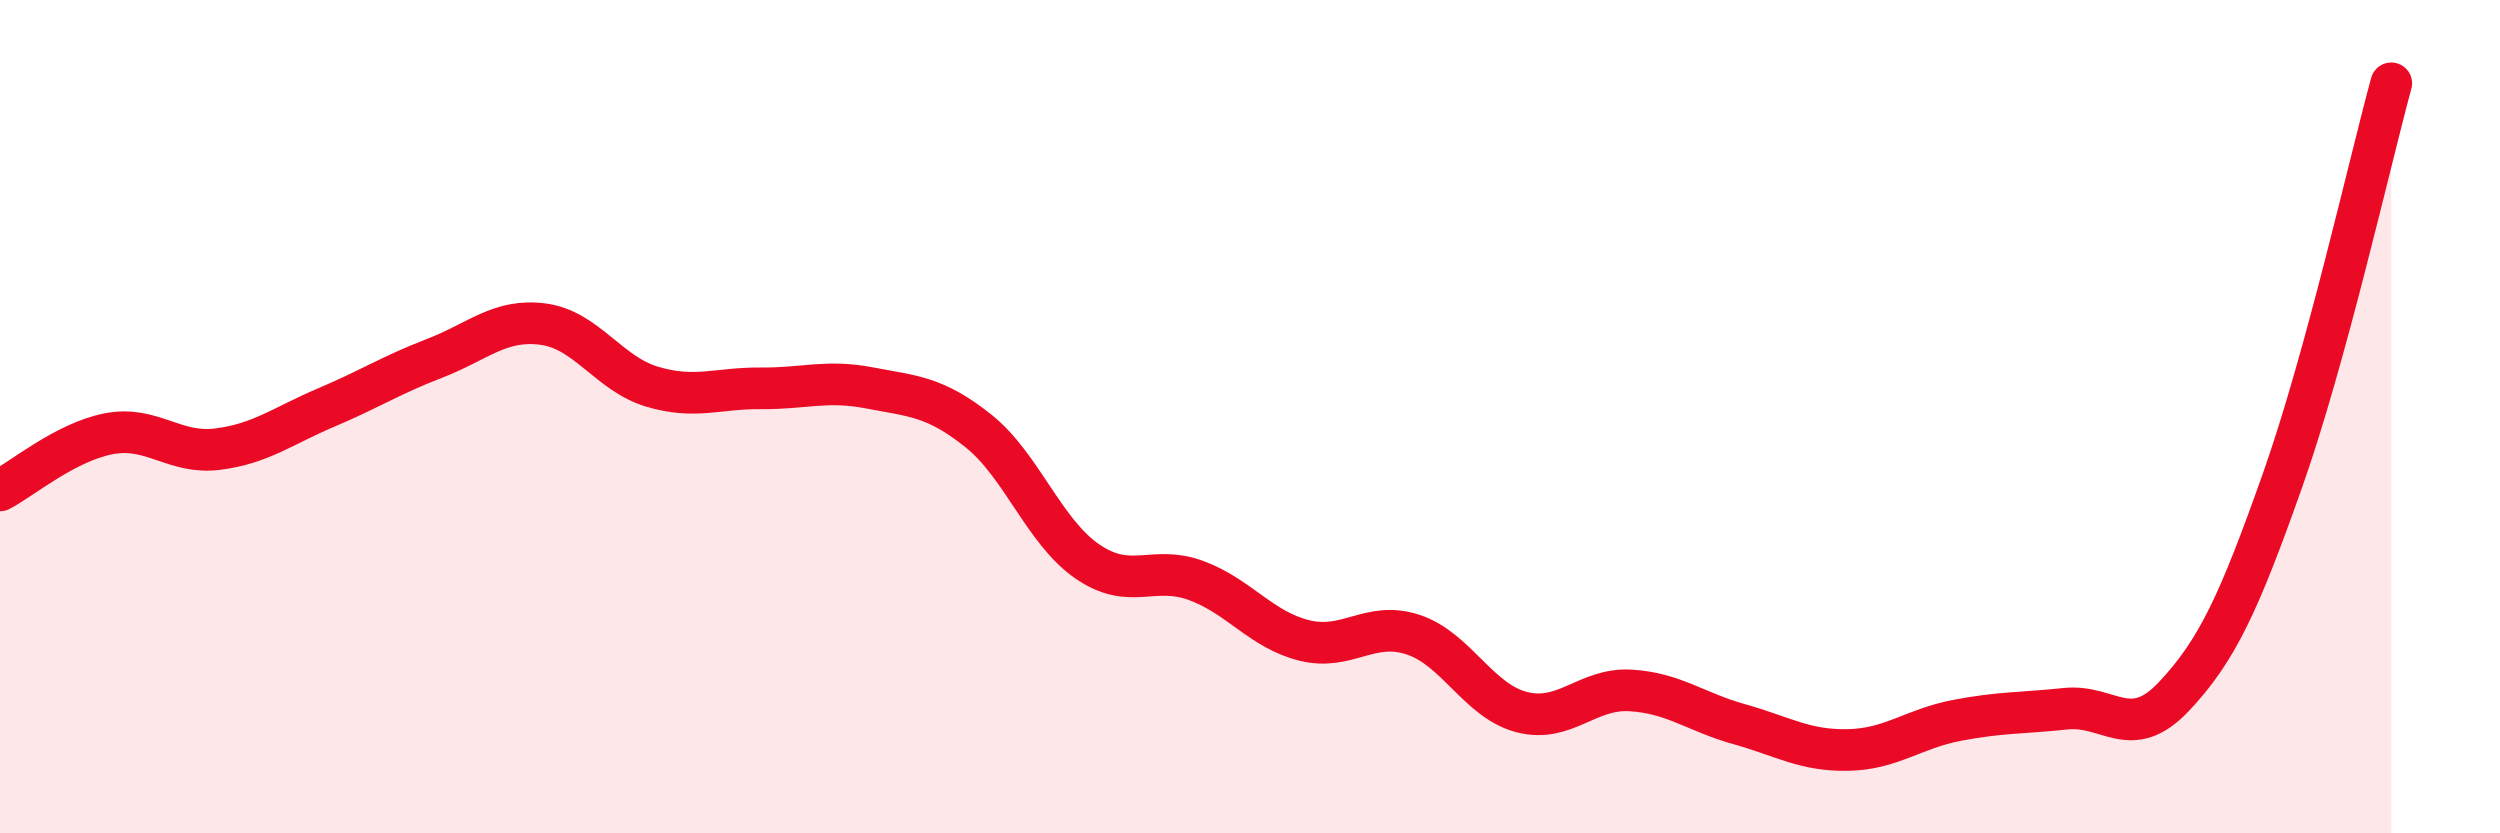
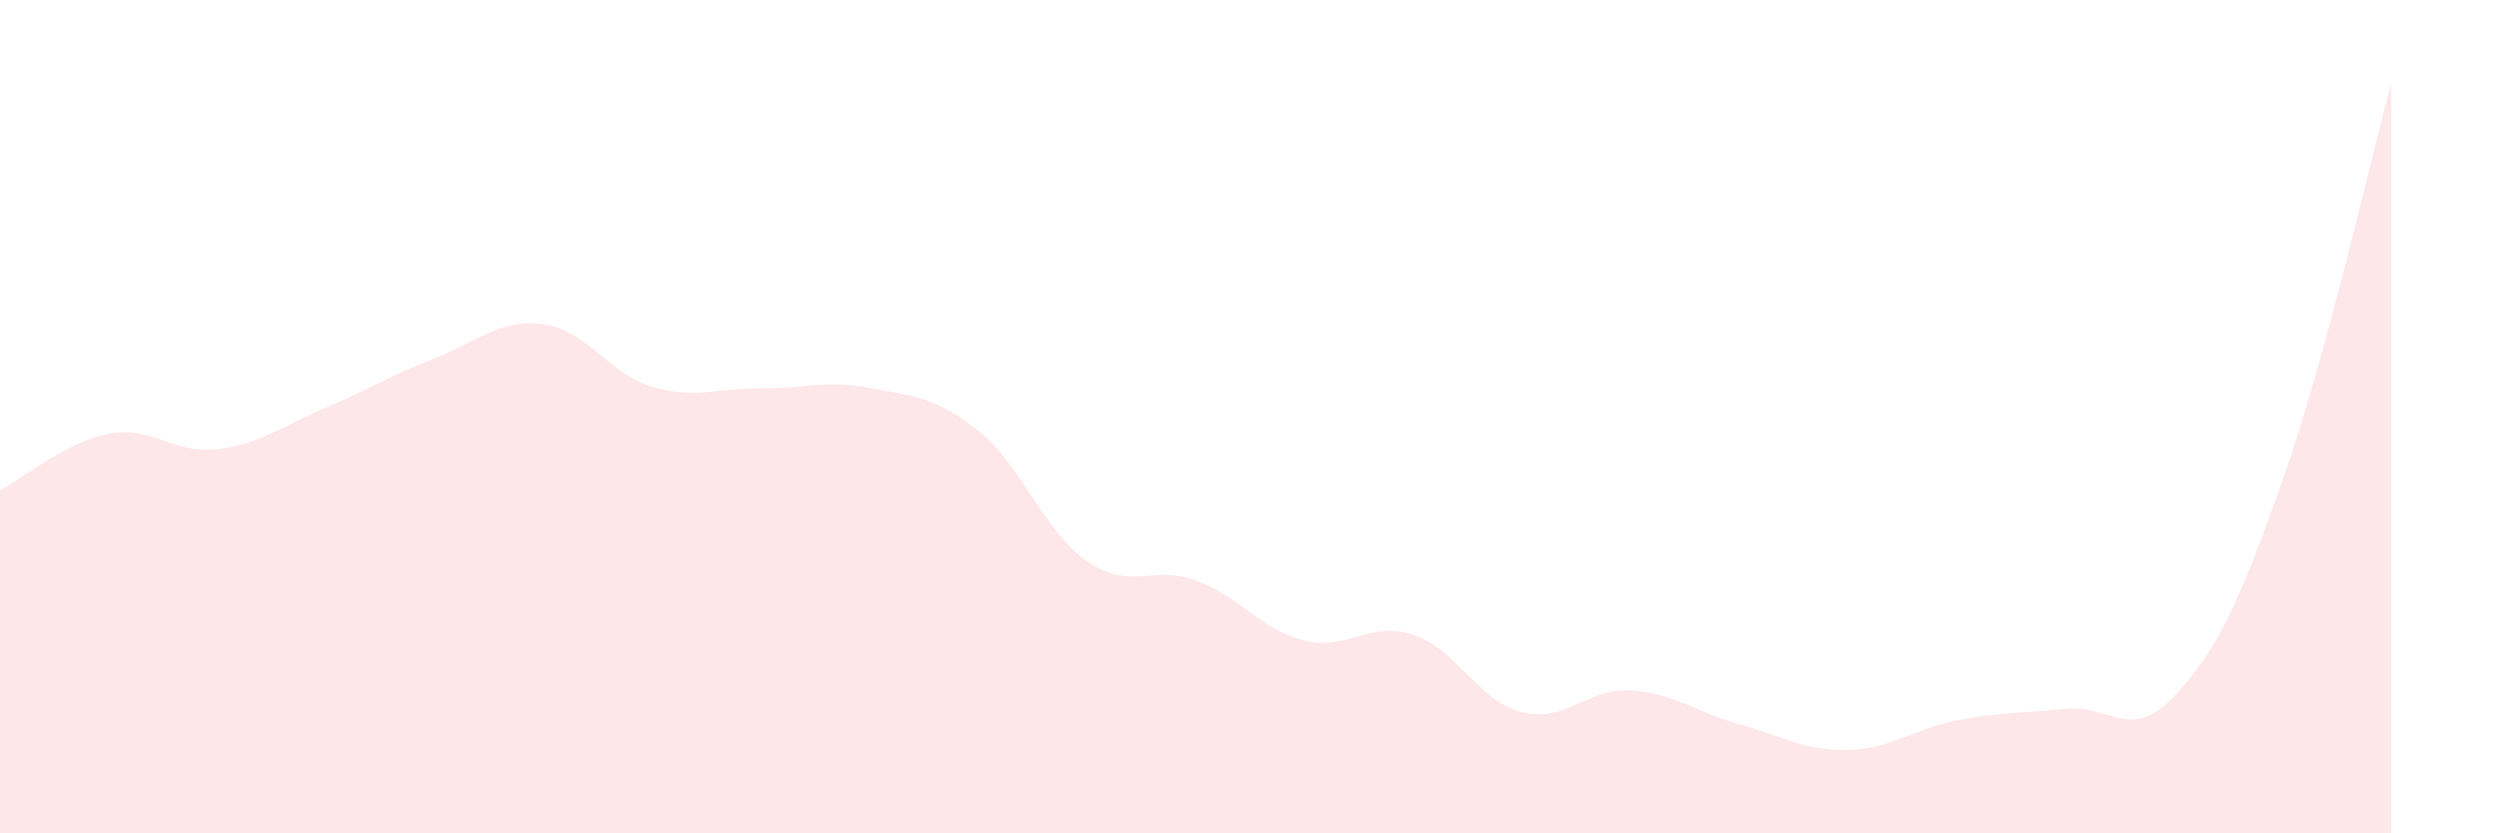
<svg xmlns="http://www.w3.org/2000/svg" width="60" height="20" viewBox="0 0 60 20">
  <path d="M 0,11.77 C 0.52,11.5 1.57,10.61 2.61,10.41 C 3.65,10.21 4.18,10.91 5.22,10.78 C 6.26,10.65 6.79,10.22 7.83,9.78 C 8.87,9.34 9.39,9 10.43,8.6 C 11.47,8.2 12,7.64 13.04,7.78 C 14.08,7.92 14.61,8.97 15.65,9.28 C 16.69,9.59 17.22,9.31 18.26,9.32 C 19.3,9.33 19.83,9.11 20.87,9.31 C 21.91,9.51 22.44,9.51 23.48,10.34 C 24.52,11.17 25.05,12.75 26.09,13.47 C 27.13,14.19 27.66,13.55 28.7,13.93 C 29.74,14.31 30.26,15.11 31.3,15.37 C 32.34,15.63 32.87,14.89 33.91,15.23 C 34.95,15.57 35.48,16.82 36.52,17.09 C 37.56,17.36 38.09,16.51 39.13,16.57 C 40.17,16.63 40.7,17.09 41.74,17.38 C 42.78,17.67 43.31,18.02 44.35,18 C 45.39,17.98 45.92,17.49 46.96,17.29 C 48,17.09 48.53,17.12 49.57,17.01 C 50.61,16.9 51.13,17.82 52.17,16.72 C 53.21,15.62 53.74,14.47 54.78,11.53 C 55.82,8.59 56.87,3.91 57.39,2L57.39 20L0 20Z" fill="#EB0A25" opacity="0.1" stroke-linecap="round" stroke-linejoin="round" />
-   <path d="M 0,11.77 C 0.52,11.5 1.57,10.61 2.61,10.41 C 3.65,10.21 4.18,10.91 5.22,10.78 C 6.26,10.65 6.79,10.22 7.83,9.78 C 8.87,9.34 9.39,9 10.43,8.6 C 11.47,8.2 12,7.64 13.04,7.78 C 14.08,7.92 14.61,8.97 15.65,9.28 C 16.69,9.59 17.22,9.31 18.26,9.32 C 19.3,9.33 19.83,9.11 20.87,9.31 C 21.91,9.51 22.44,9.51 23.48,10.34 C 24.52,11.17 25.05,12.75 26.09,13.47 C 27.13,14.19 27.66,13.55 28.7,13.93 C 29.74,14.31 30.26,15.11 31.3,15.37 C 32.34,15.63 32.87,14.89 33.91,15.23 C 34.95,15.57 35.48,16.82 36.52,17.09 C 37.56,17.36 38.09,16.51 39.13,16.57 C 40.17,16.63 40.7,17.09 41.74,17.38 C 42.78,17.67 43.31,18.02 44.35,18 C 45.39,17.98 45.92,17.49 46.96,17.29 C 48,17.09 48.53,17.12 49.57,17.01 C 50.61,16.9 51.13,17.82 52.17,16.72 C 53.21,15.62 53.74,14.47 54.78,11.53 C 55.82,8.59 56.87,3.91 57.39,2" stroke="#EB0A25" stroke-width="1" fill="none" stroke-linecap="round" stroke-linejoin="round" />
</svg>